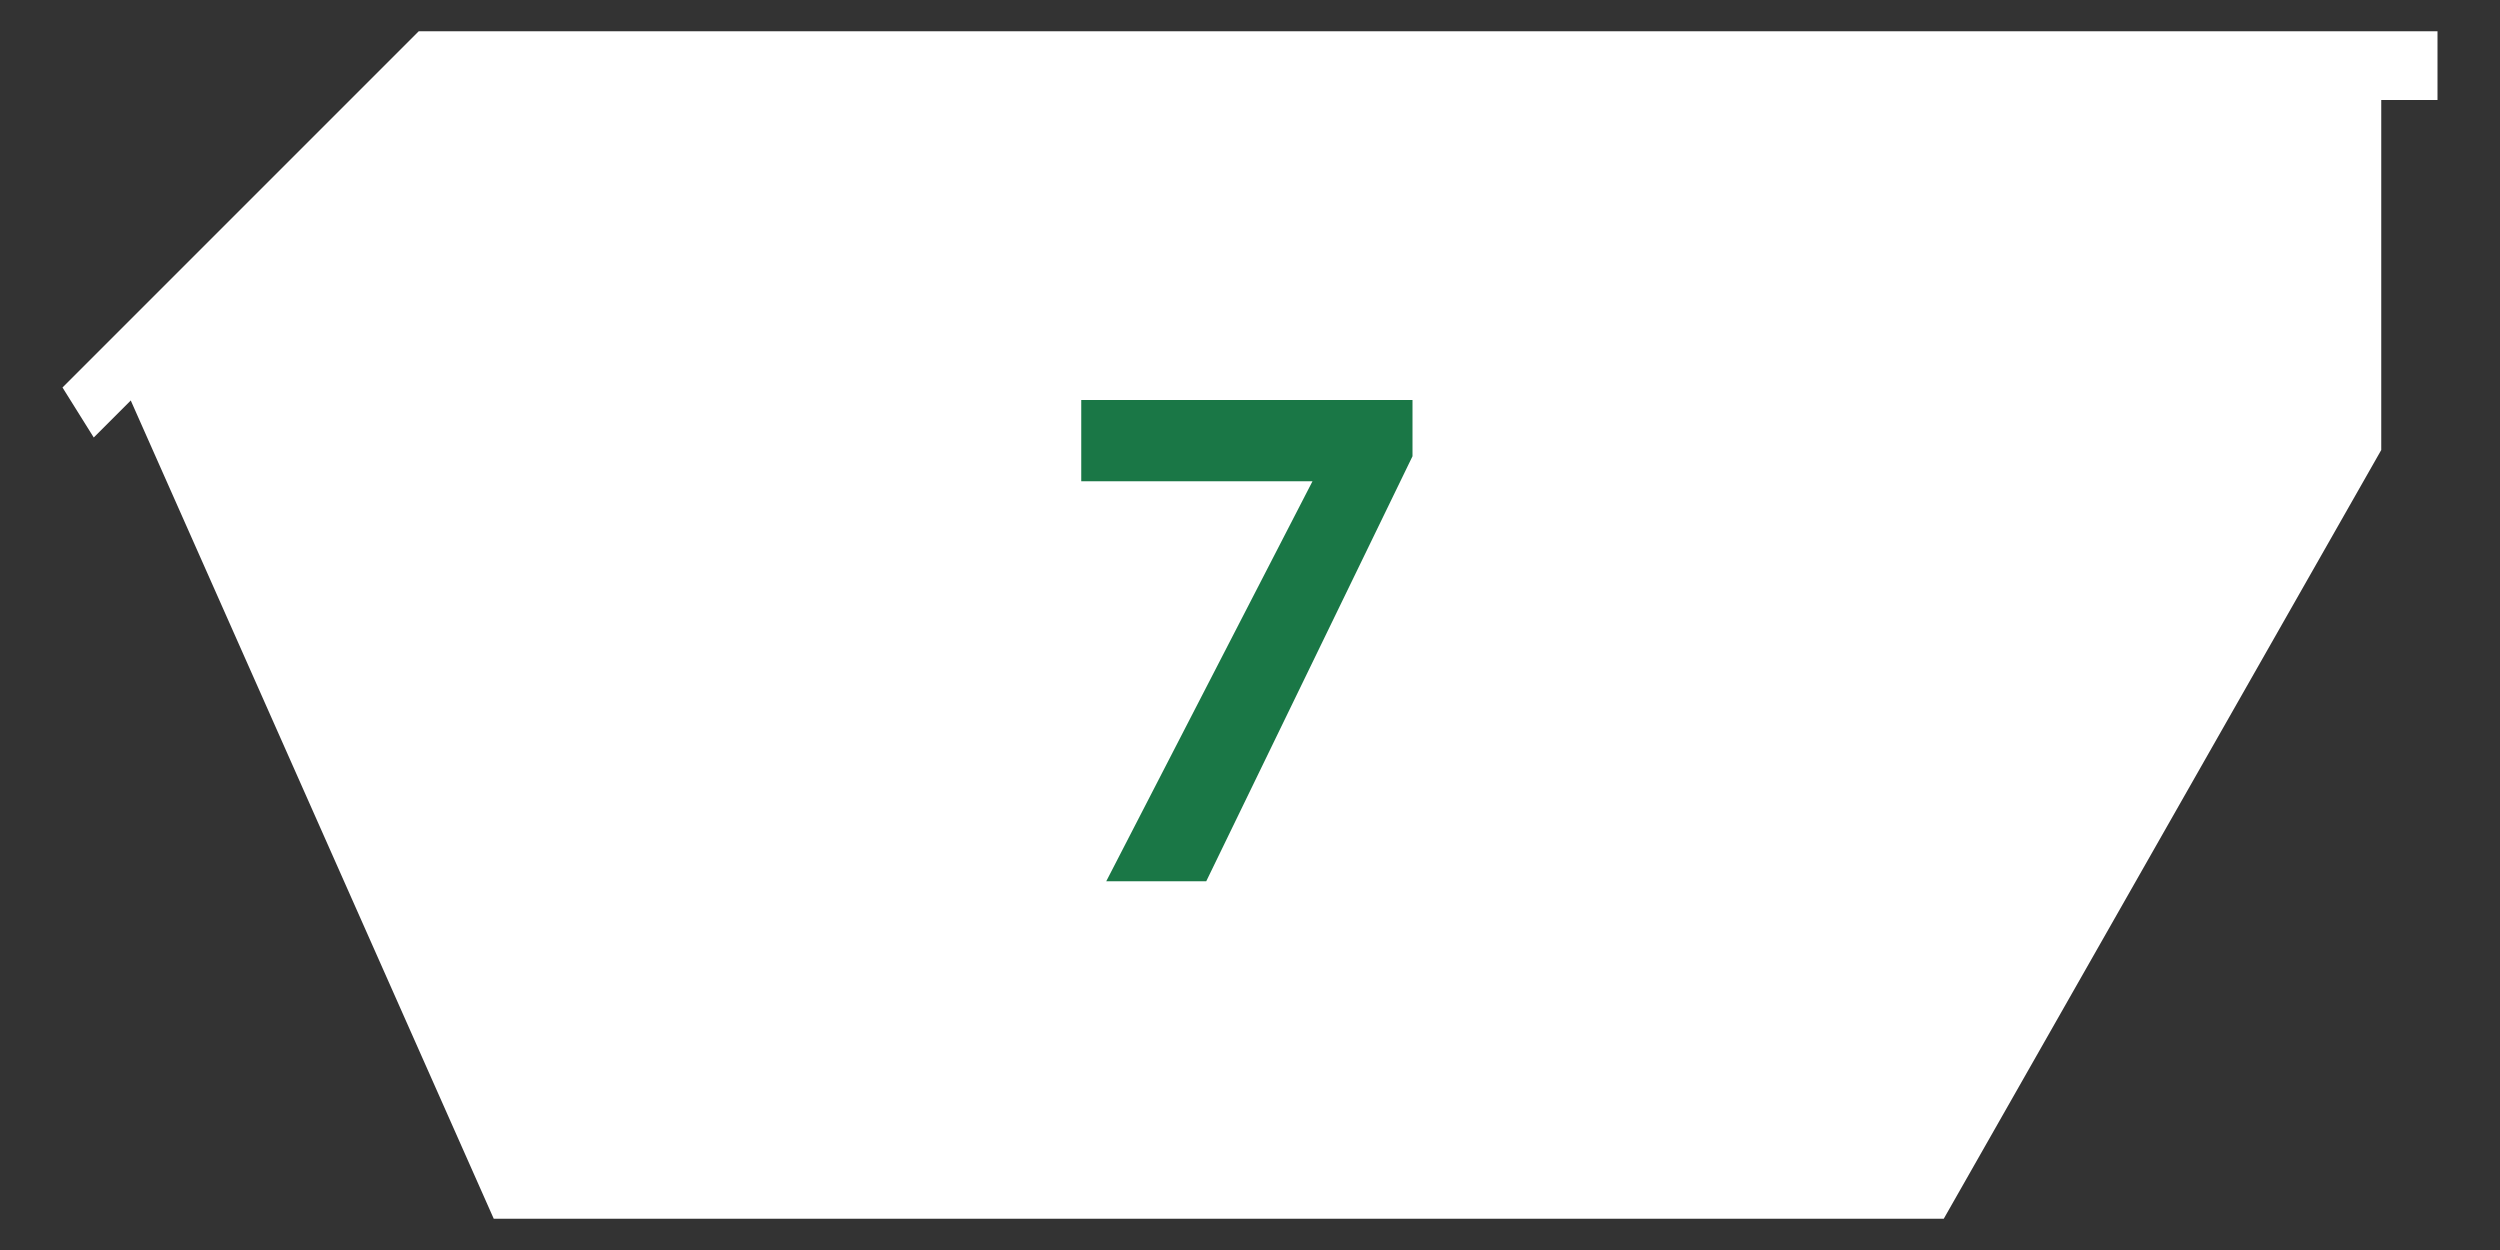
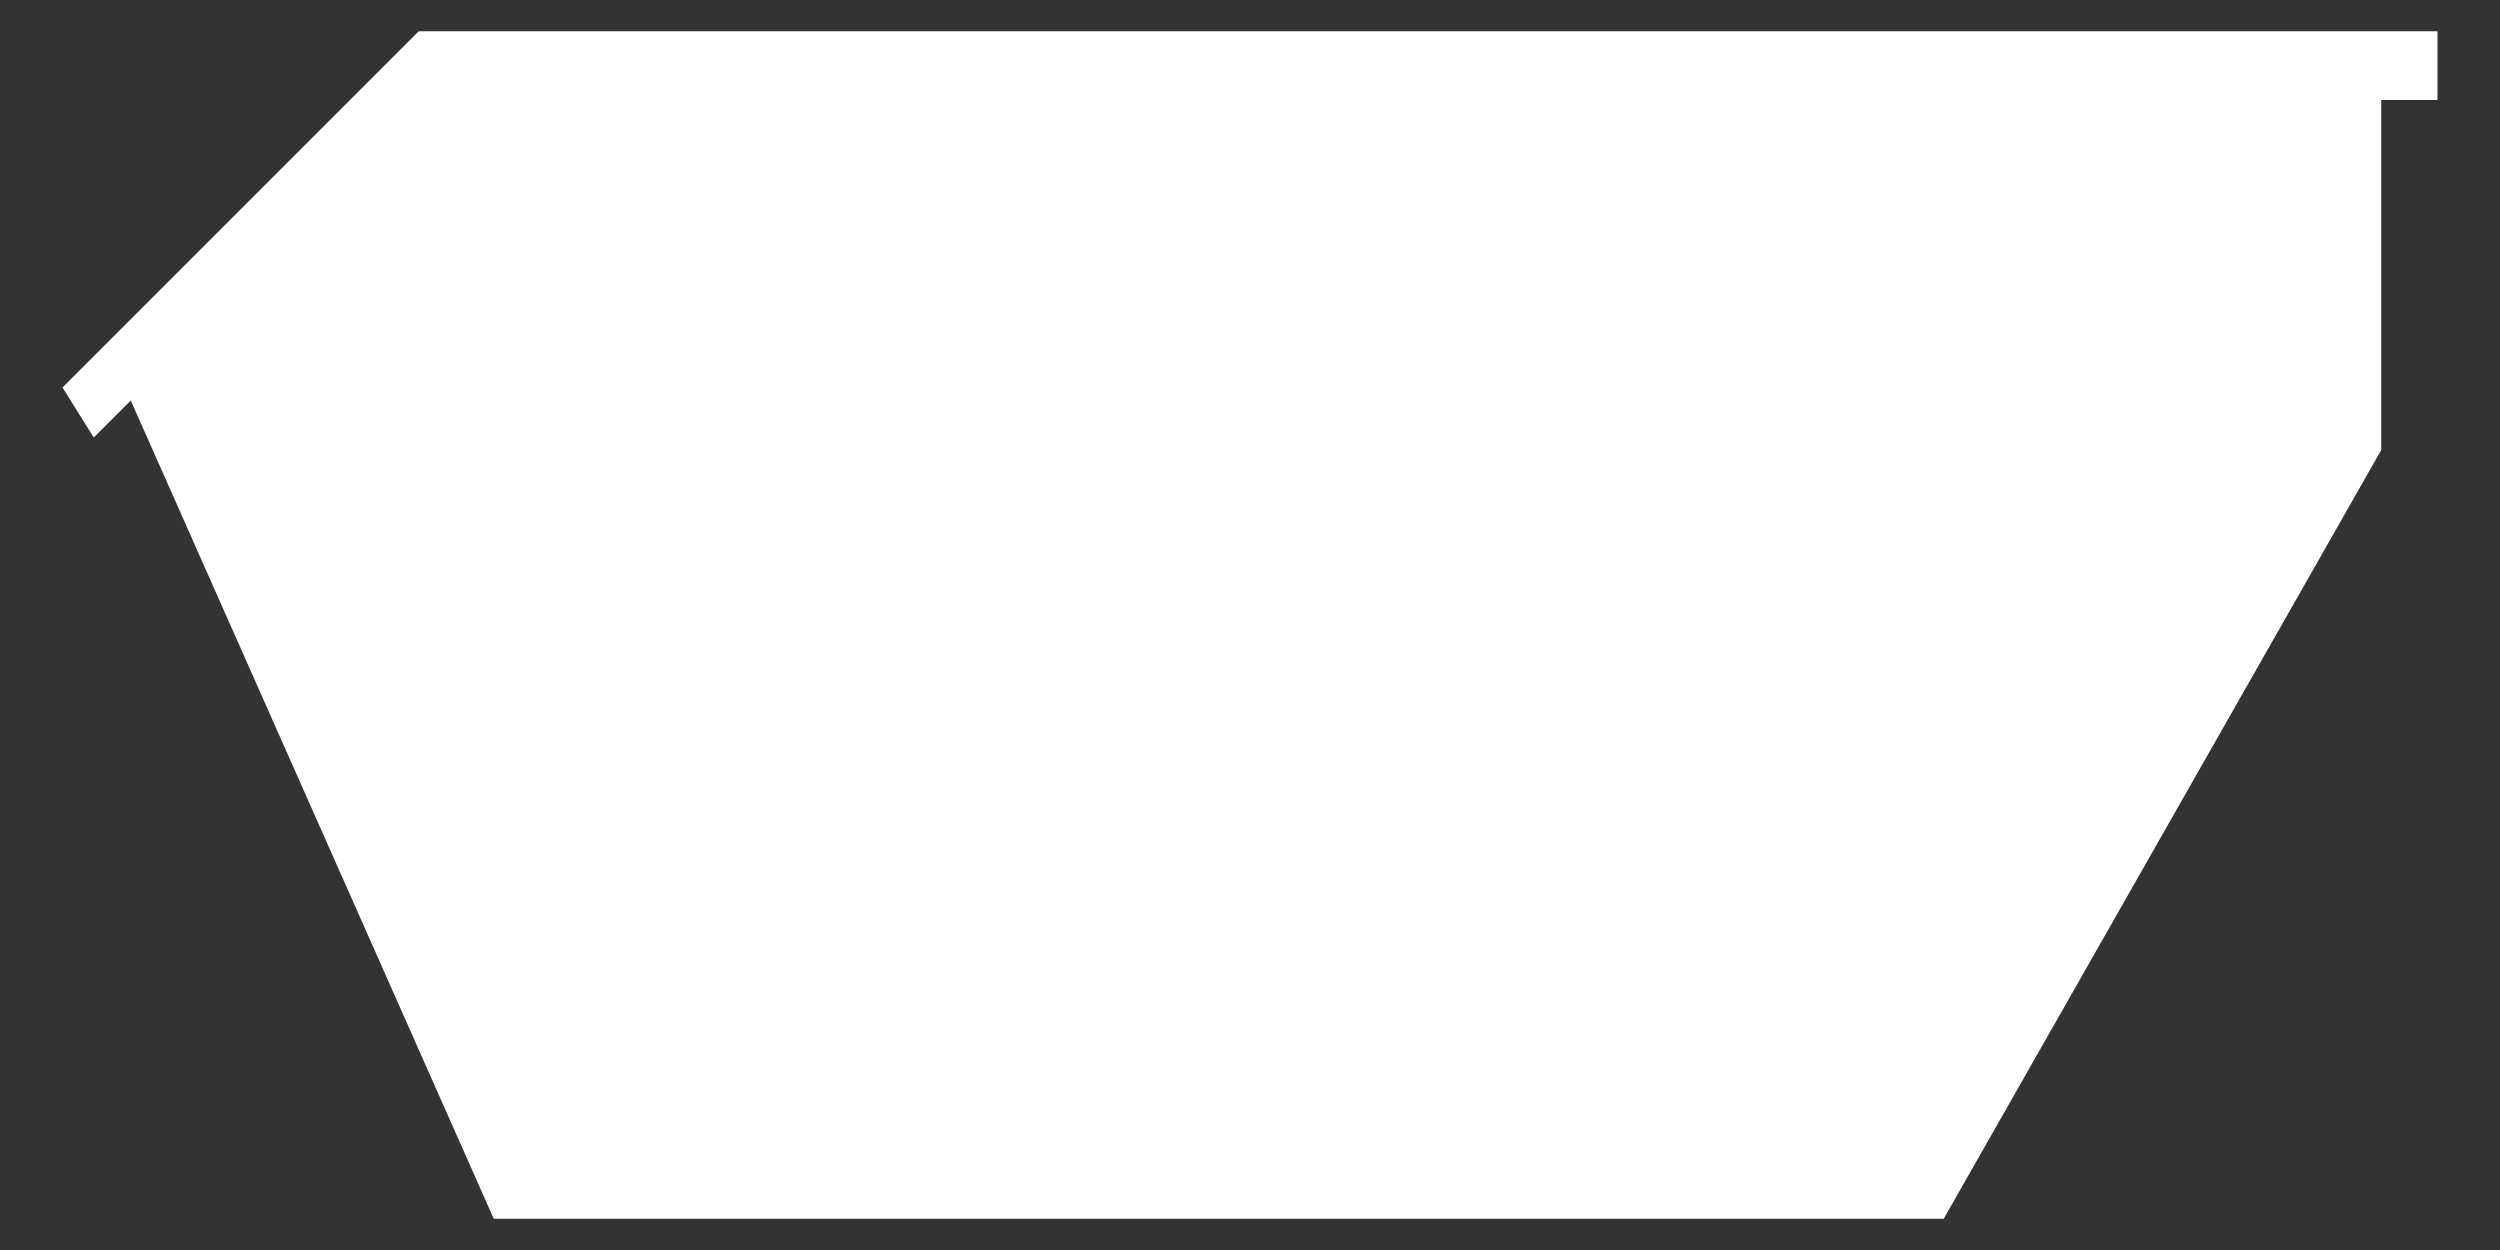
<svg xmlns="http://www.w3.org/2000/svg" version="1.1" id="Ebene_1" x="0px" y="0px" viewBox="0 0 40 20" style="enable-background:new 0 0 40 20;" xml:space="preserve">
  <rect x="0" y="0" width="40" height="20" fill="#333333" stroke="none" />
  <style type="text/css">
	.st0{fill:#FFFFFF;}
	.st1{fill:#1A7746;}
</style>
  <g>
    <g>
      <g>
        <polygon class="st0" points="39,0.5 6.7,0.5 1,6.2 1.5,7 6.9,1.6 39,1.6    " />
        <polygon class="st0" points="2,6.2 6.9,1.5 38.1,1.5 38.1,7.2 31.1,19.5 7.9,19.5    " />
      </g>
    </g>
  </g>
  <g>
-     <path class="st1" d="M22.6,6.4v0.9l-3.3,6.8h-1.6L21,7.7v0h-3.7V6.4H22.6z" />
-   </g>
+     </g>
</svg>